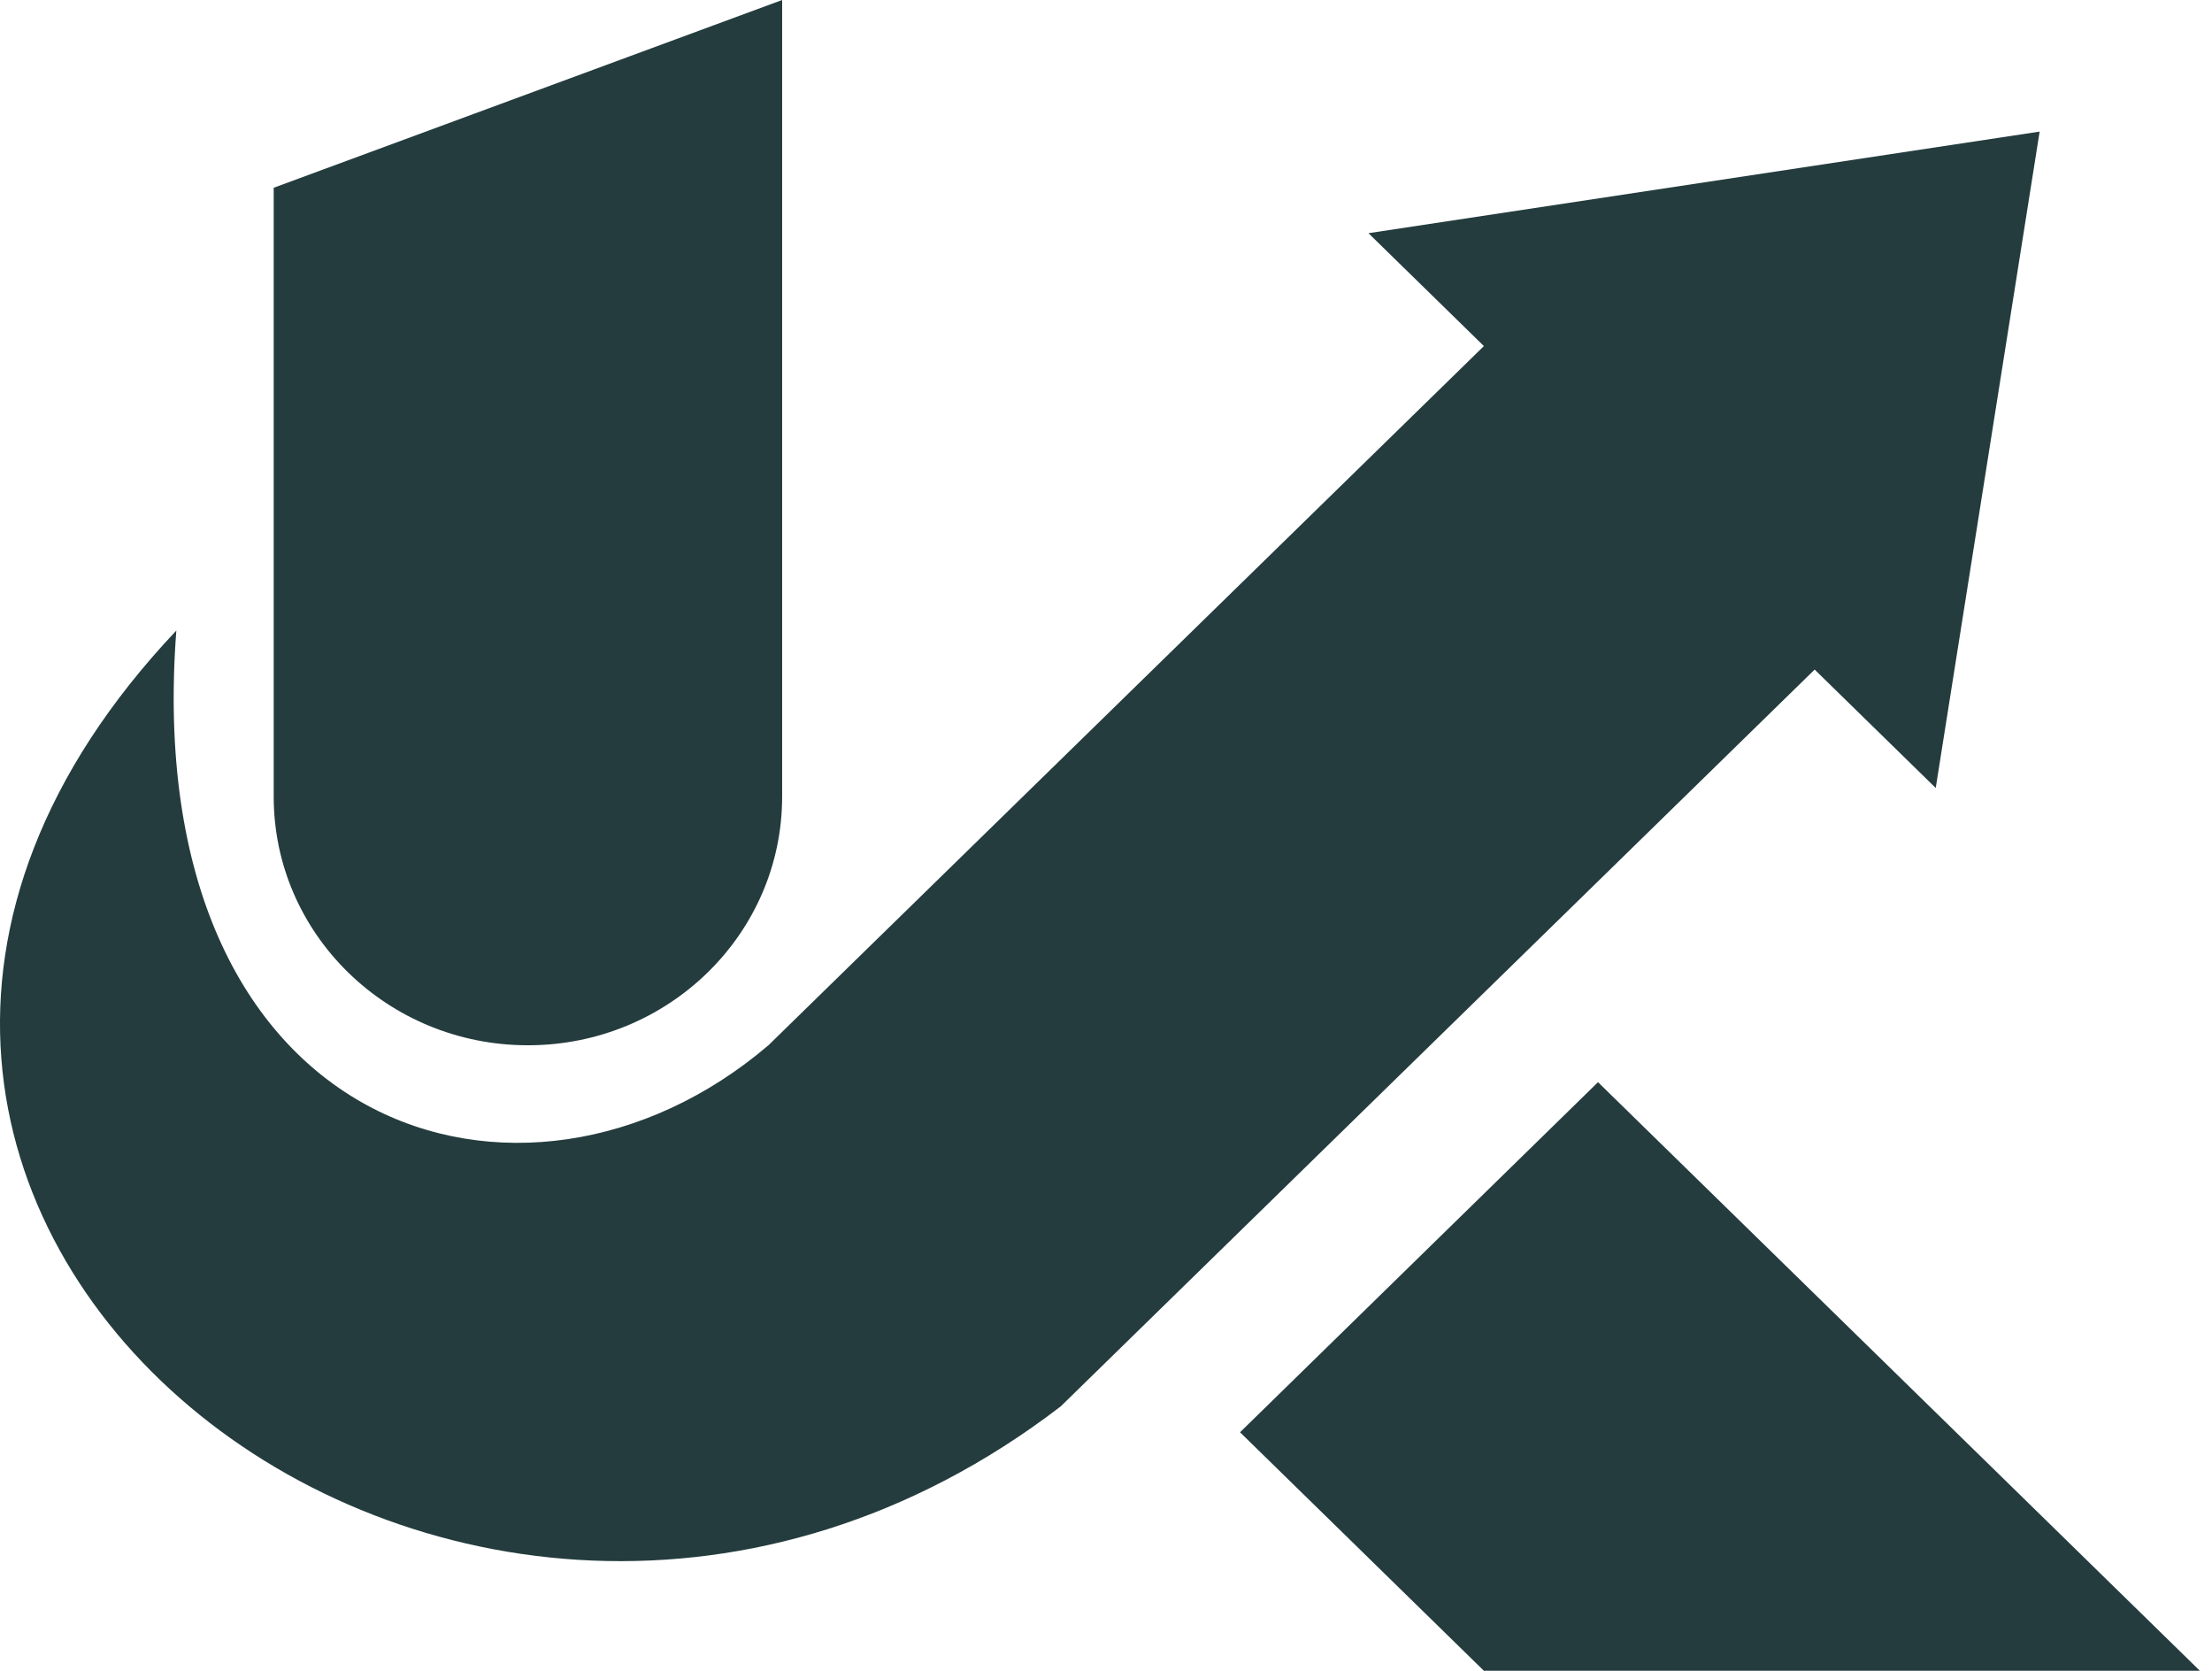
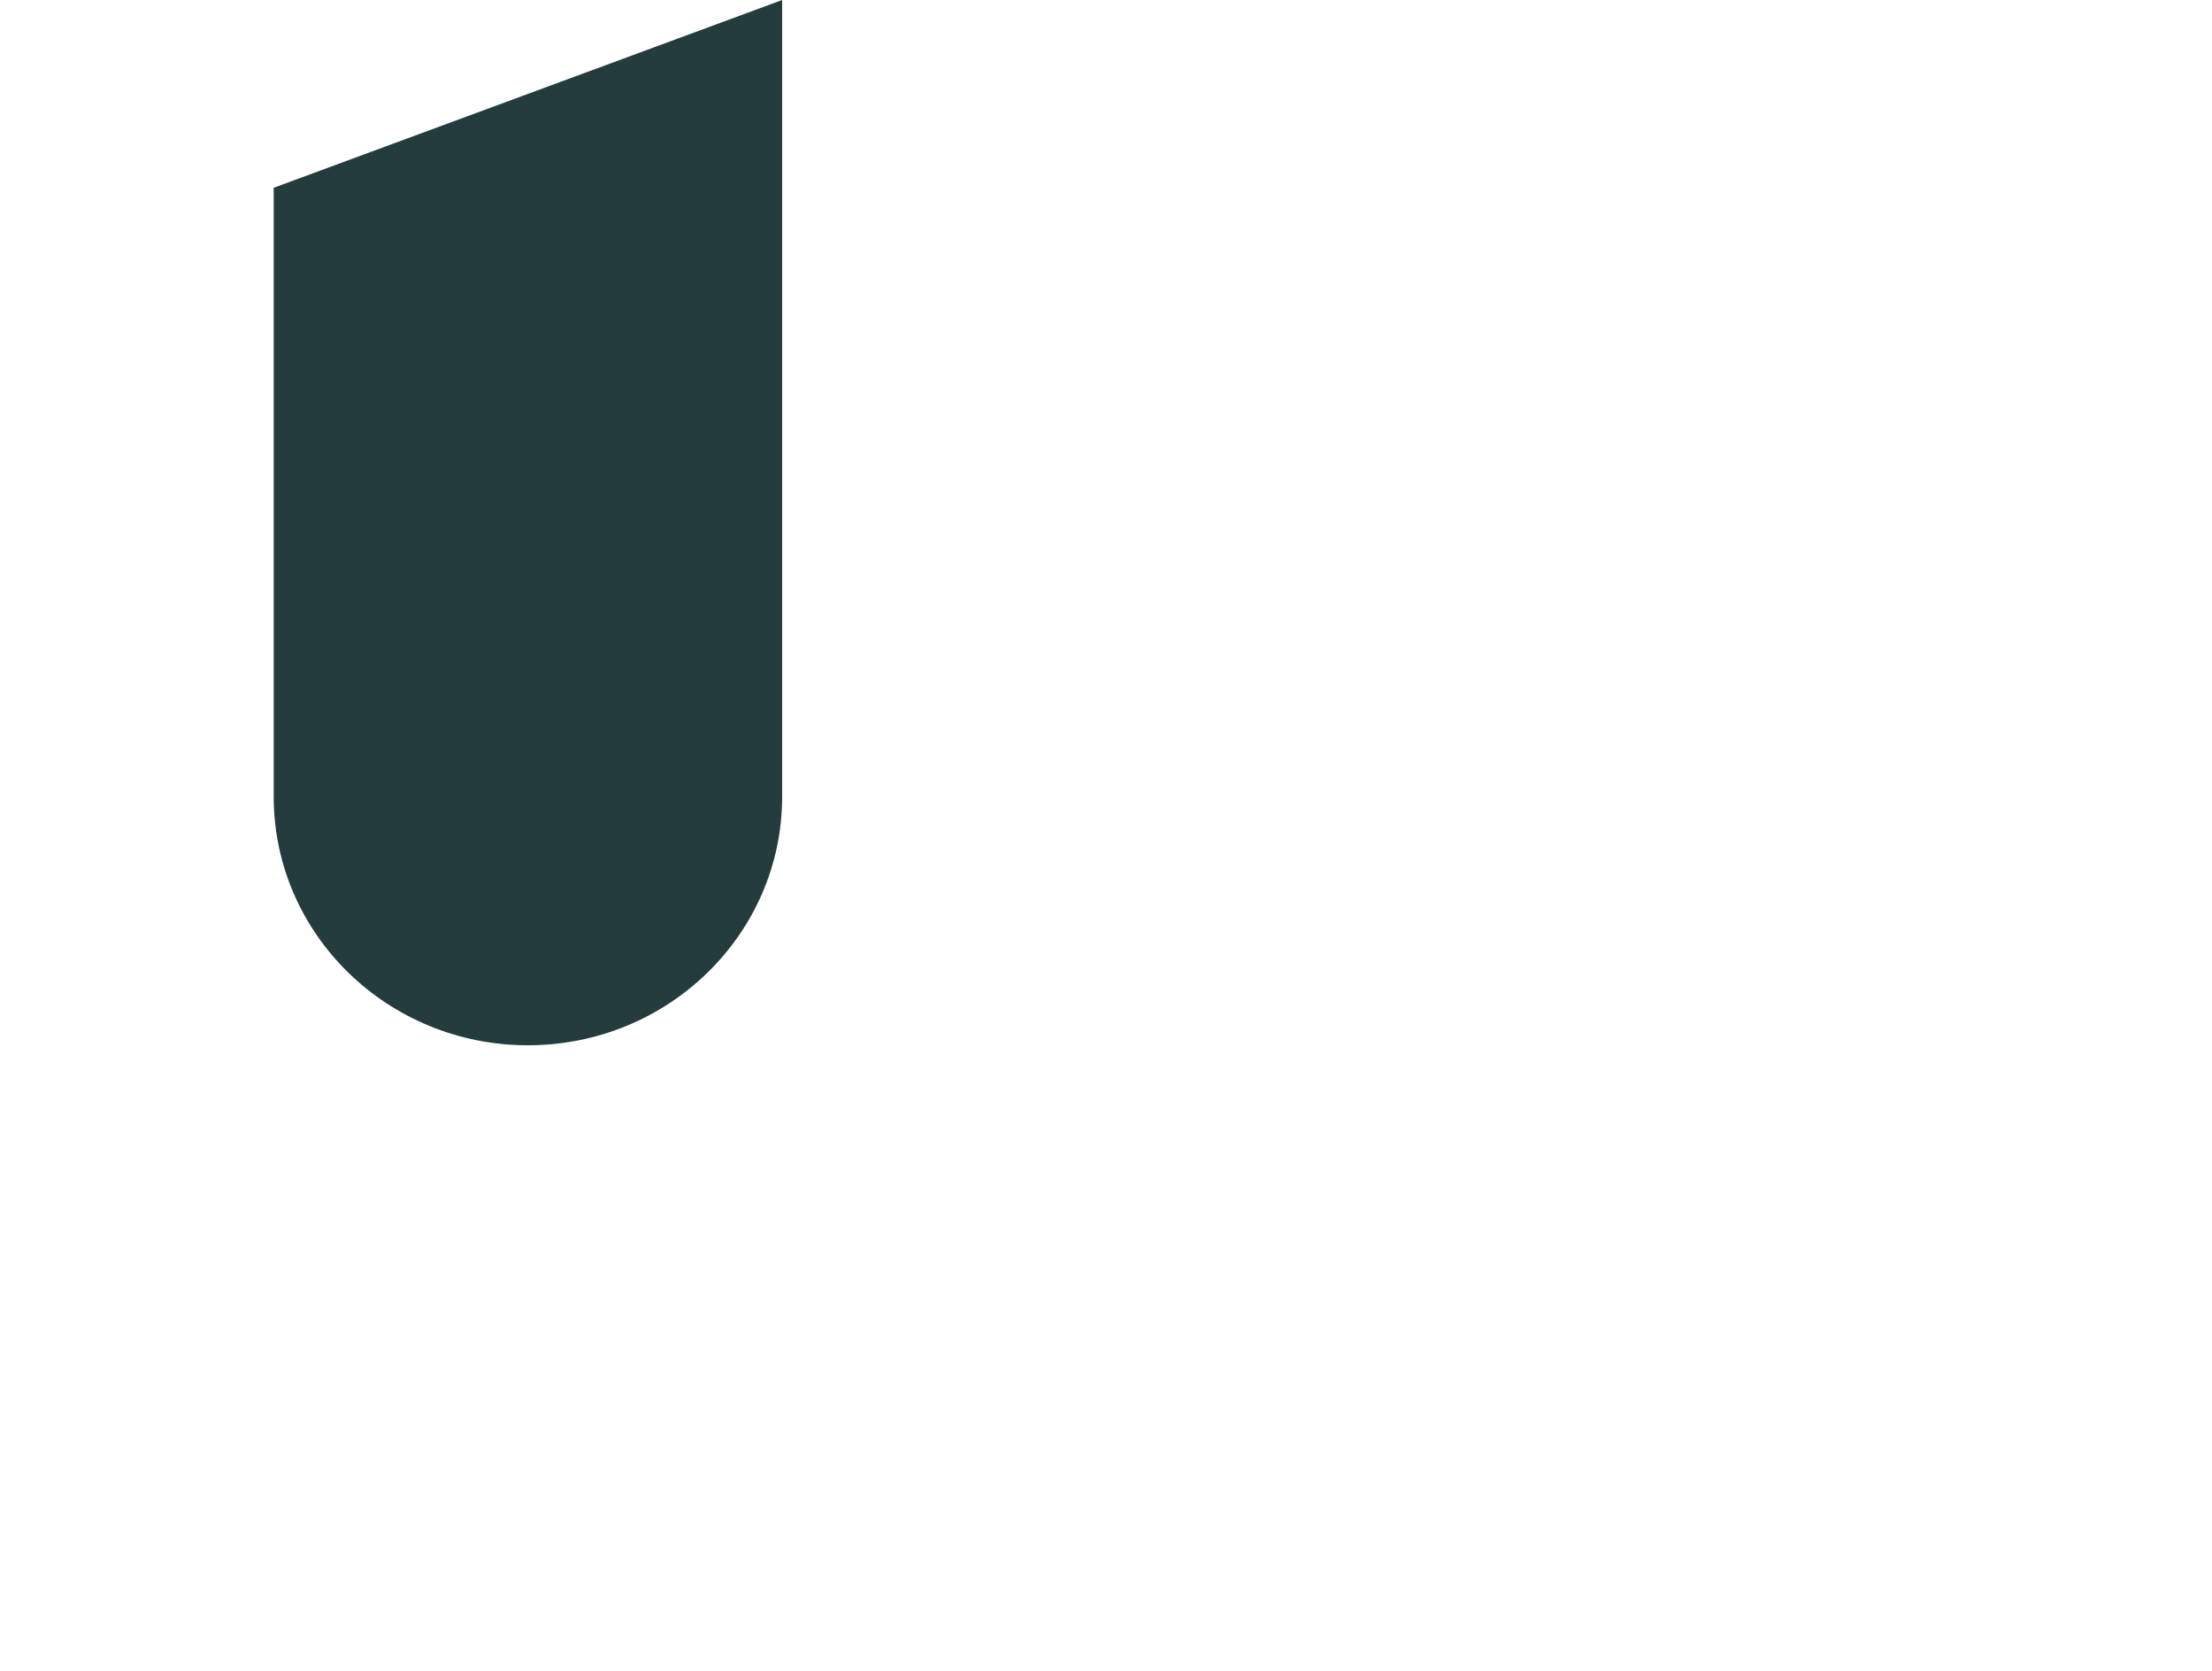
<svg xmlns="http://www.w3.org/2000/svg" width="49" height="37" viewBox="0 0 49 37" fill="none">
  <path d="M17.326 0L6.063 4.158C6.063 4.158 6.063 14.601 6.063 17.642C6.063 20.683 8.584 23.148 11.694 23.148C14.805 23.148 17.326 20.683 17.326 17.642V0Z" fill="#243C3E" />
-   <path d="M35.399 23.965L27.469 31.718L32.871 37H48.732L35.399 23.965Z" fill="#243C3E" />
-   <path d="M3.906 13.964C3.059 25.13 11.62 27.756 17.022 23.148L32.871 7.664L30.314 5.164L45.182 2.914L42.88 17.45L40.198 14.828L23.498 31.144C10.165 41.37 -8.094 26.662 3.906 13.964Z" fill="#243C3E" />
</svg>